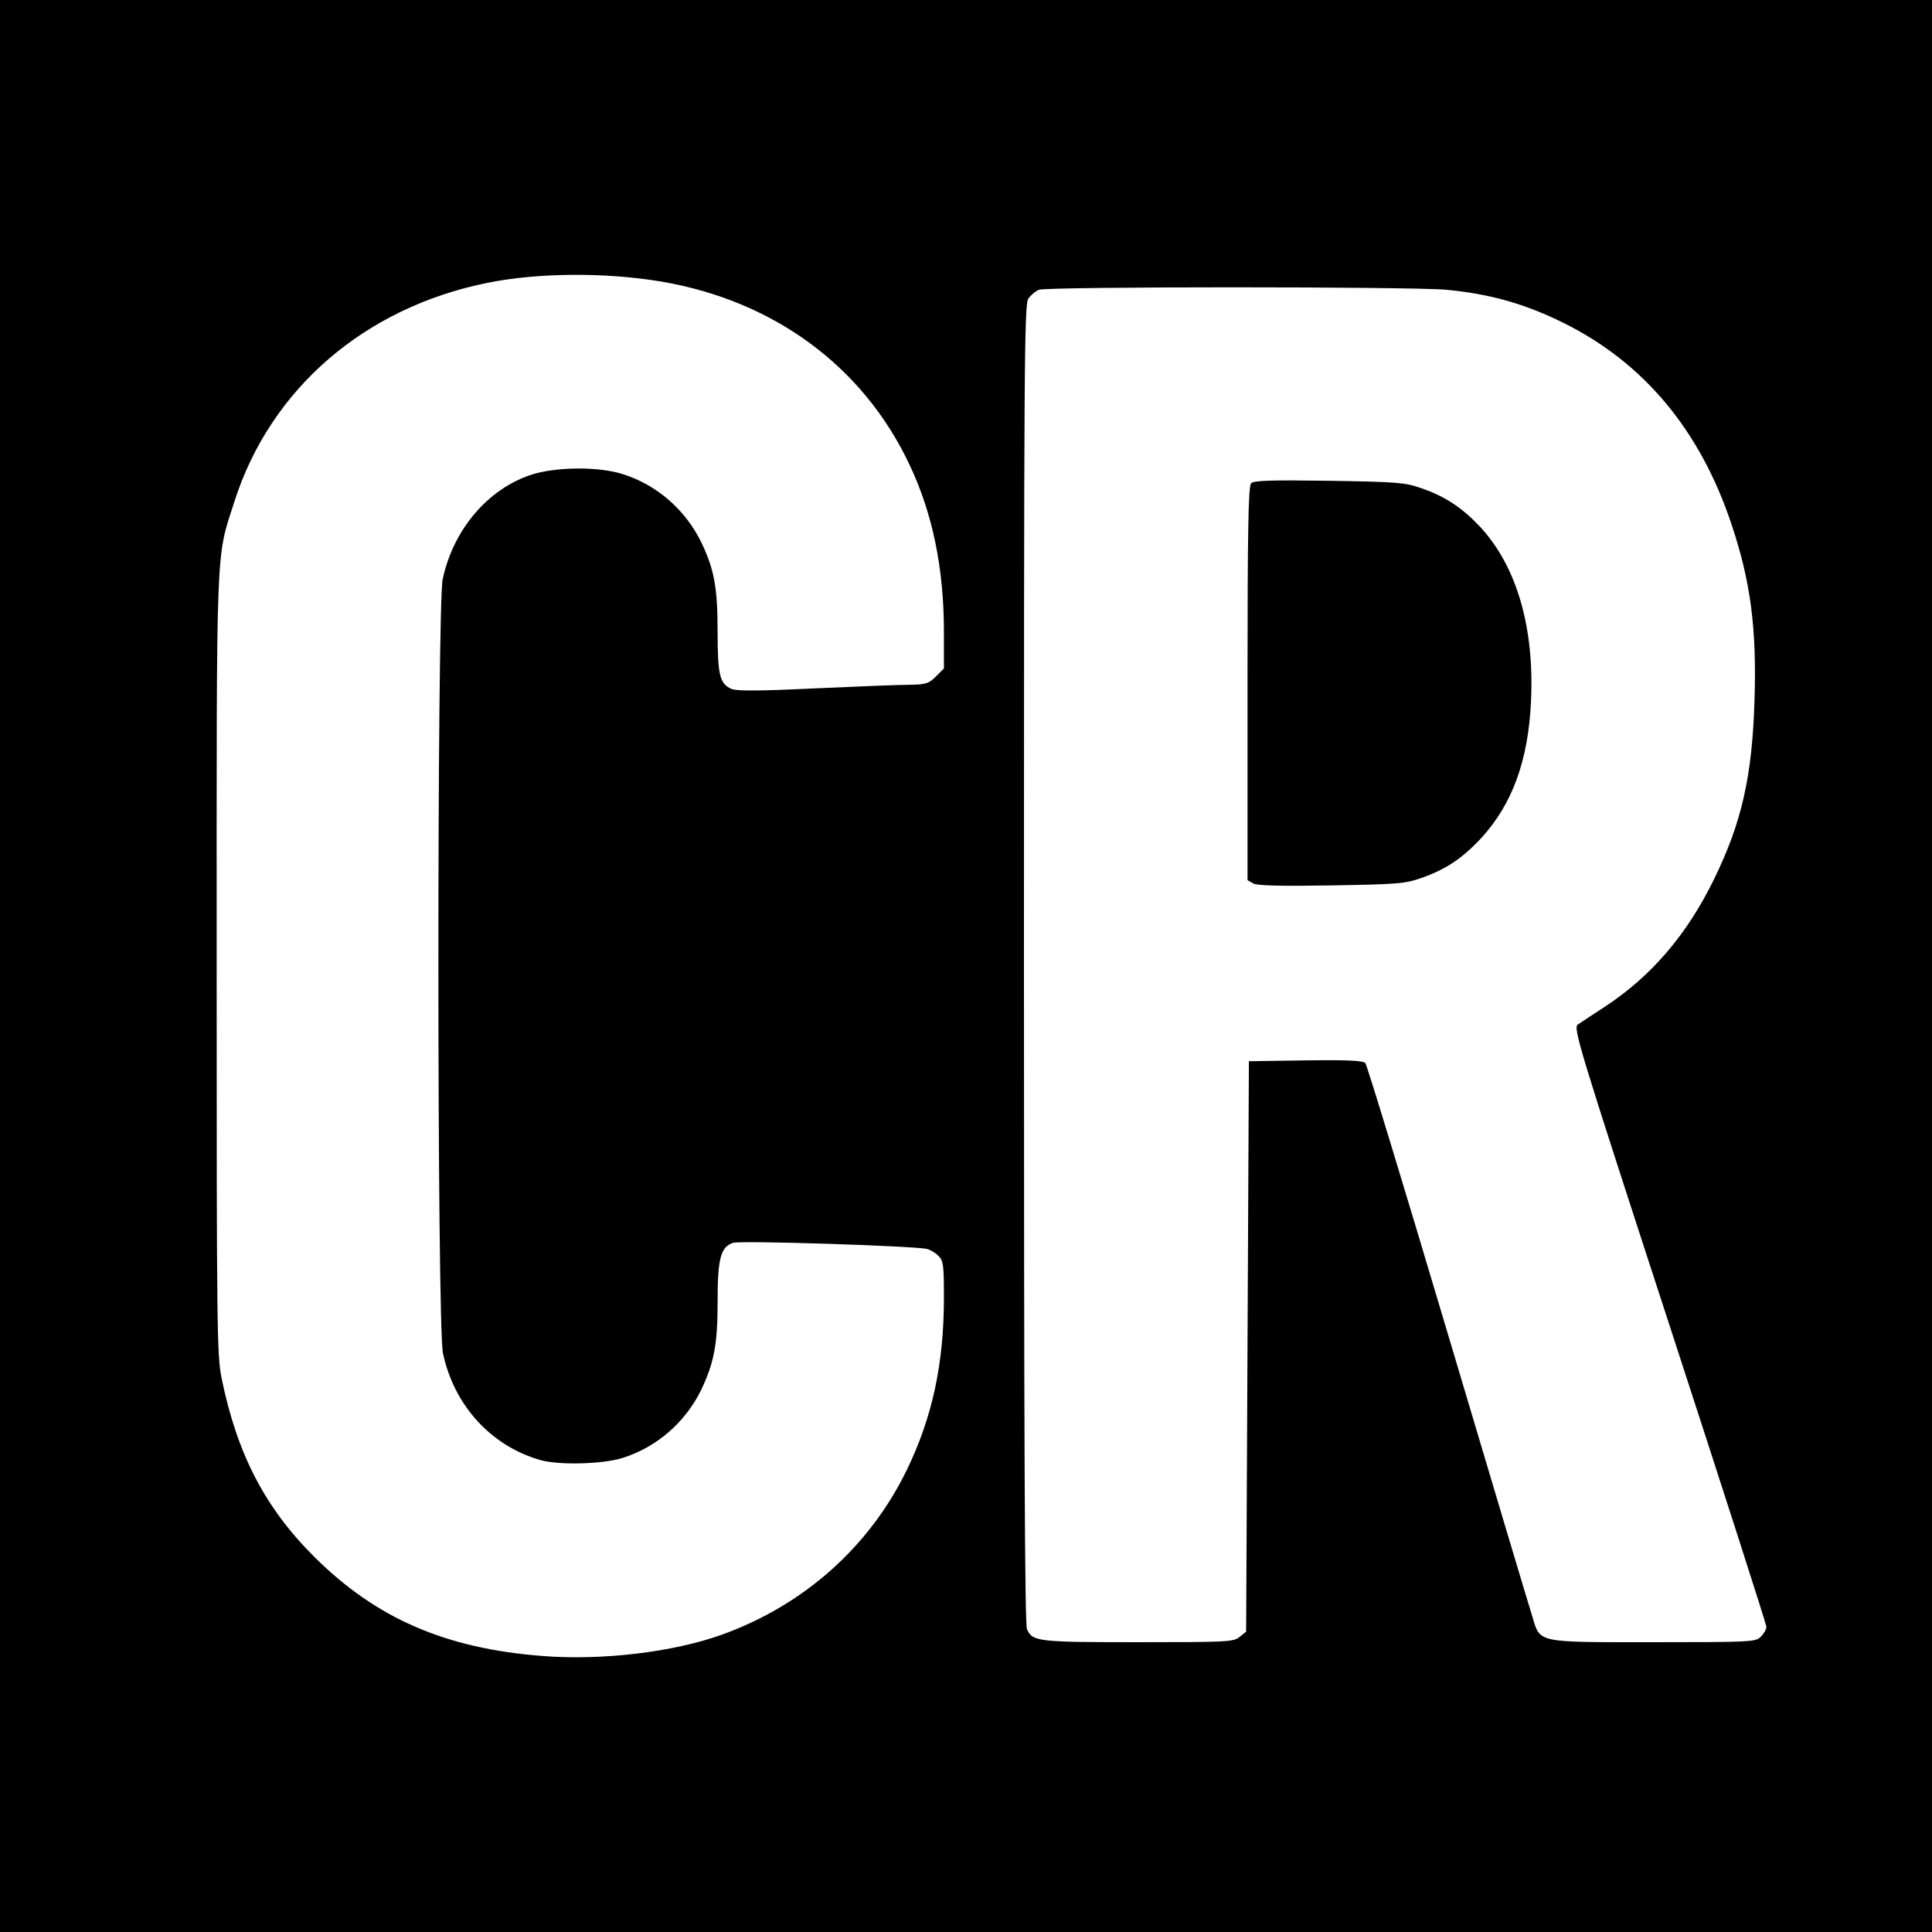
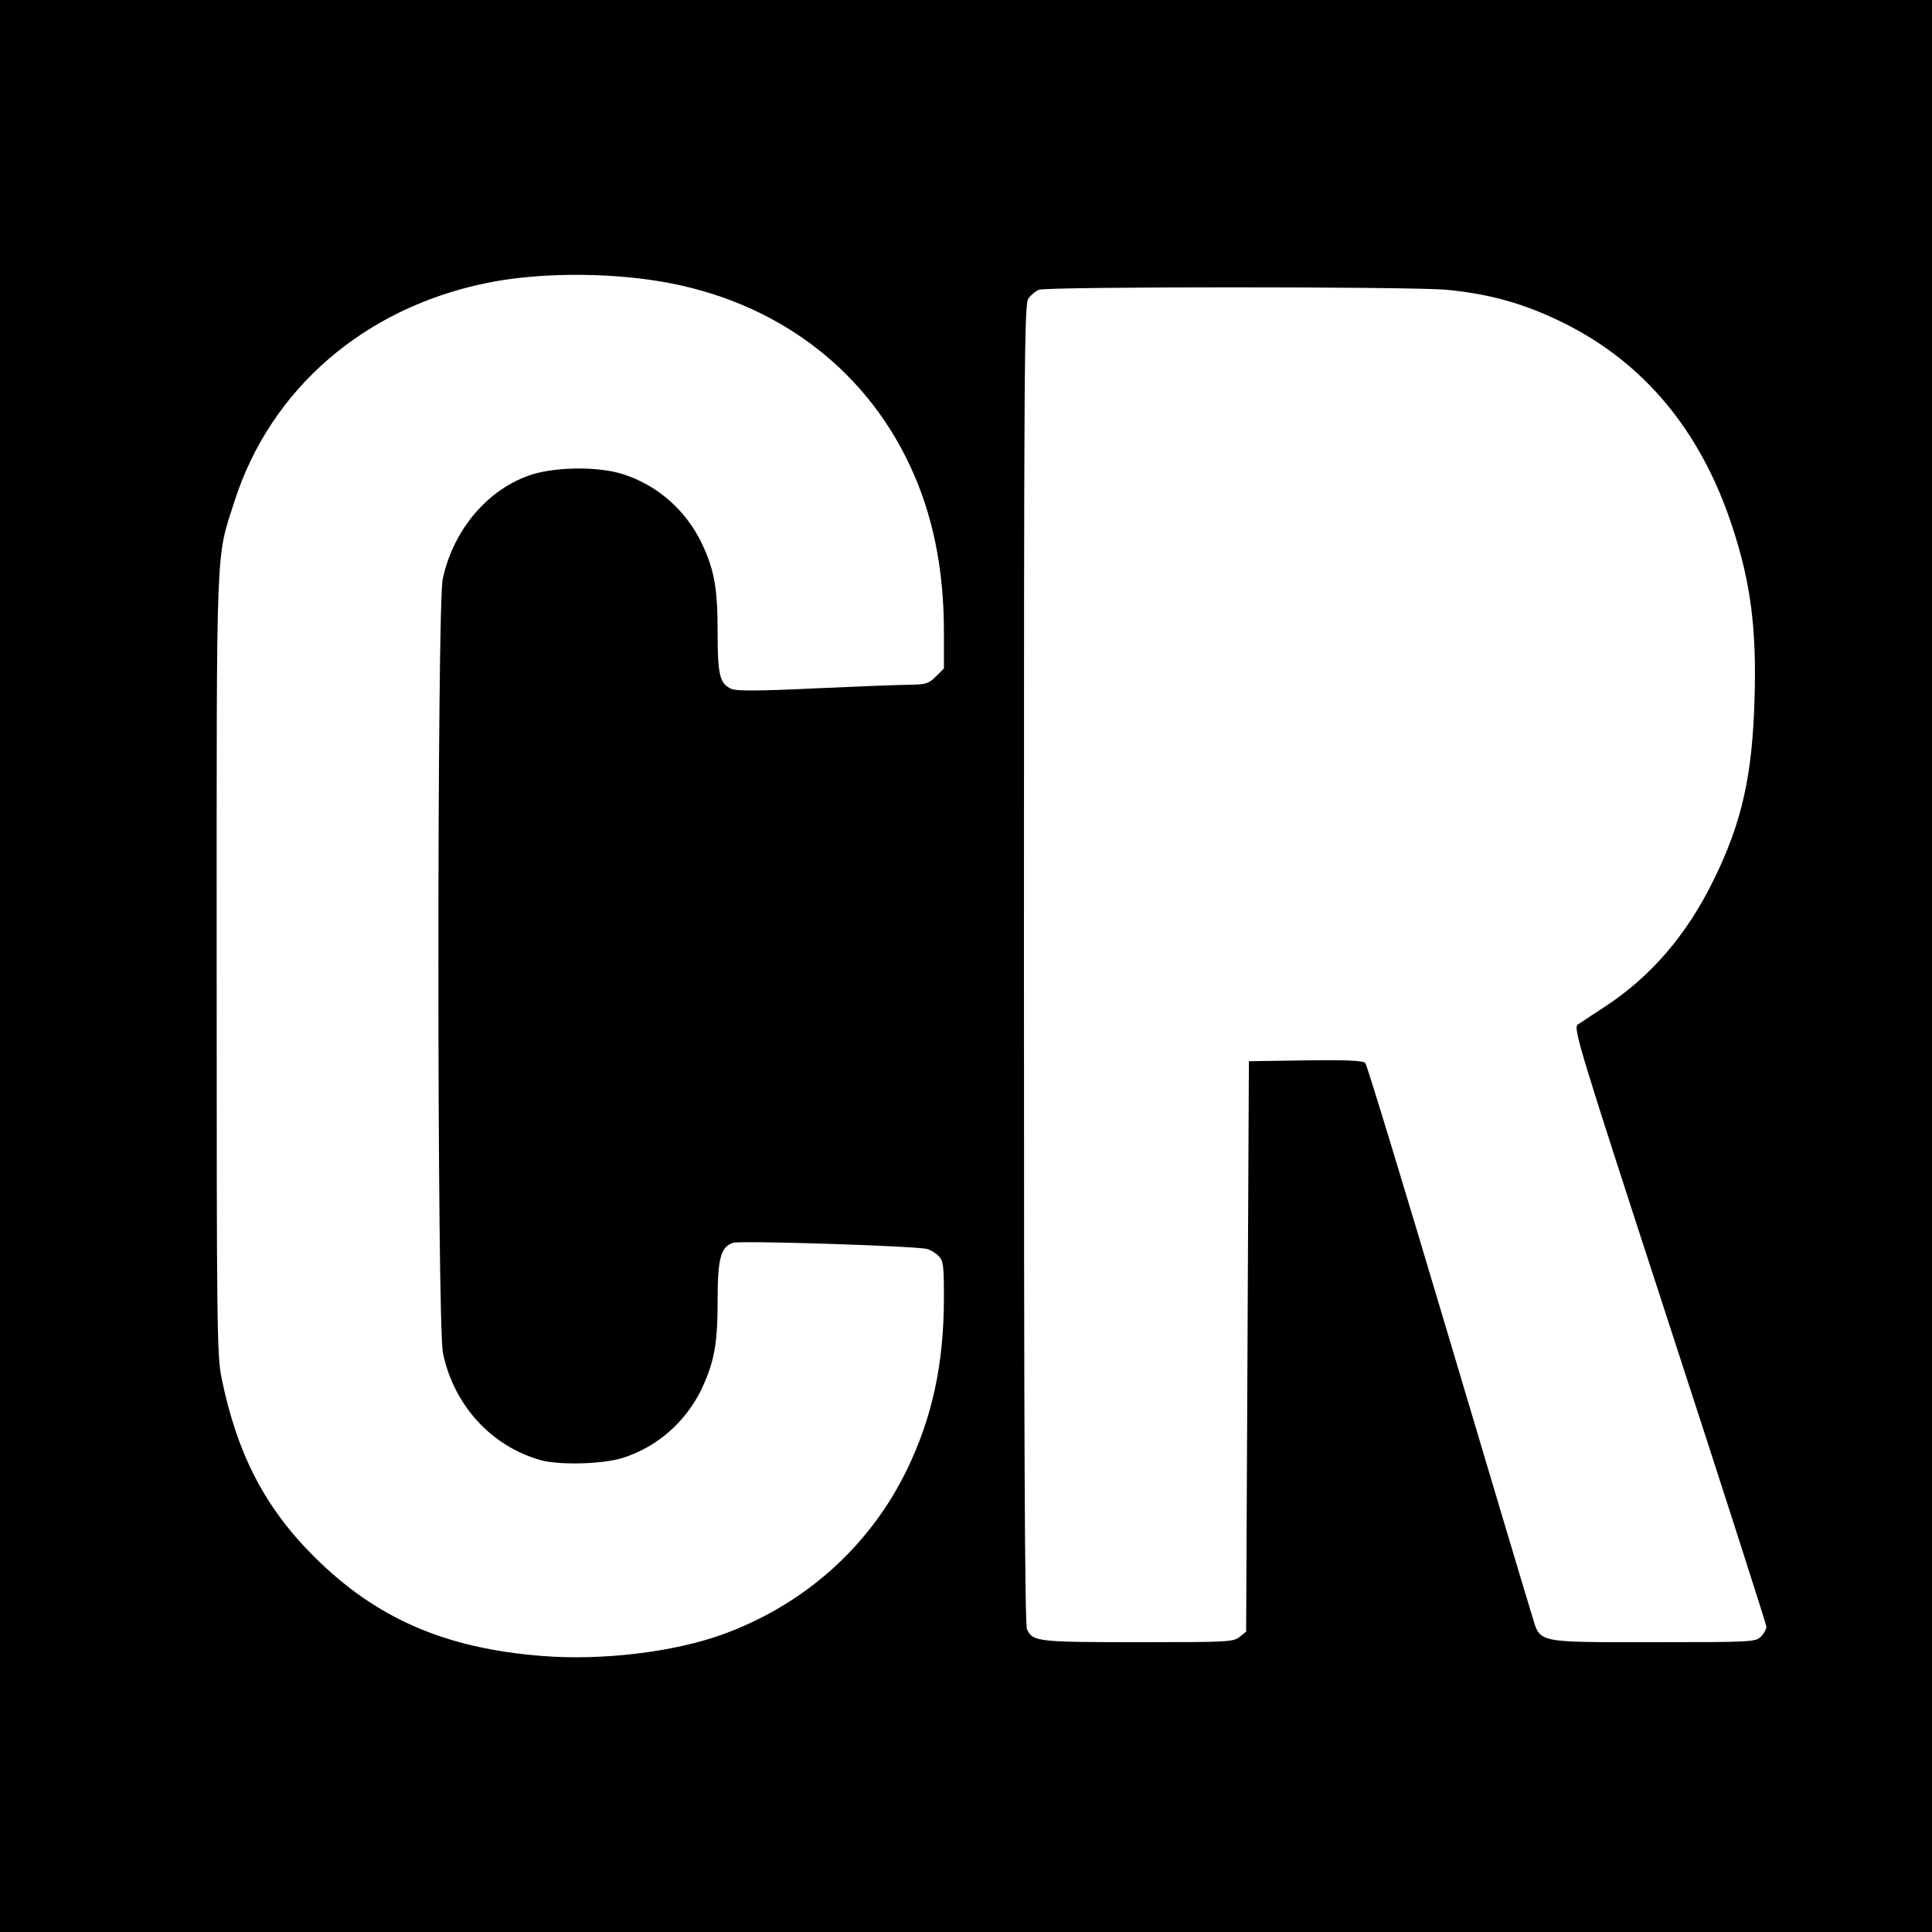
<svg xmlns="http://www.w3.org/2000/svg" version="1.0" width="700pt" height="700pt" viewBox="0 0 700 700" preserveAspectRatio="xMidYMid meet">
  <g transform="translate(0,700) scale(0.1,-0.1)" fill="#000000" stroke="none">
    <path d="M0 3500 l0 -3500 3500 0 3500 0 0 3500 0 3500 -3500 0 -3500 0 0 -3500z m2395 2480 c408 -69 732 -307 900 -663 84 -177 125 -376 125 -607 l0 -132 -29 -29 c-26 -26 -37 -29 -93 -30 -35 0 -189 -6 -343 -13 -208 -10 -286 -10 -305 -2 -42 19 -50 49 -50 206 0 162 -12 227 -60 327 -58 117 -160 206 -283 245 -87 28 -238 27 -329 -1 -159 -51 -285 -198 -324 -379 -21 -101 -21 -2705 1 -2805 40 -190 176 -338 356 -388 69 -18 224 -14 296 9 123 39 225 128 283 245 47 99 60 165 60 319 0 159 11 200 56 215 28 9 649 -11 702 -22 12 -3 31 -14 42 -25 18 -18 20 -34 20 -151 0 -240 -42 -434 -134 -624 -136 -280 -374 -491 -671 -598 -176 -63 -433 -94 -649 -77 -352 27 -603 136 -827 359 -179 178 -280 373 -336 647 -17 83 -18 179 -18 1499 0 1563 -4 1464 65 1680 131 407 471 700 915 790 182 37 425 39 630 5z m2847 -30 c157 -15 284 -51 423 -120 291 -144 496 -390 609 -731 69 -206 91 -376 83 -633 -8 -277 -46 -446 -147 -652 -98 -201 -228 -352 -396 -462 -43 -28 -87 -57 -97 -64 -18 -12 2 -77 332 -1090 193 -592 351 -1084 351 -1092 0 -9 -9 -25 -20 -36 -19 -19 -33 -20 -385 -20 -431 0 -414 -4 -443 93 -11 34 -149 496 -307 1027 -158 531 -292 971 -298 978 -7 9 -59 12 -216 10 l-206 -3 -5 -1033 -5 -1034 -24 -19 c-22 -18 -43 -19 -367 -19 -363 0 -383 2 -403 47 -8 17 -11 683 -11 2411 0 2177 1 2390 16 2410 9 13 26 27 38 32 30 12 1348 12 1478 0z" />
-     <path d="M4533 5249 c-10 -10 -13 -169 -13 -726 l0 -712 21 -12 c15 -8 99 -10 283 -7 239 4 267 6 326 27 89 31 150 72 219 147 110 121 168 278 178 491 13 269 -51 490 -184 634 -65 69 -126 110 -213 140 -60 21 -85 23 -335 27 -210 3 -273 1 -282 -9z" />
  </g>
</svg>